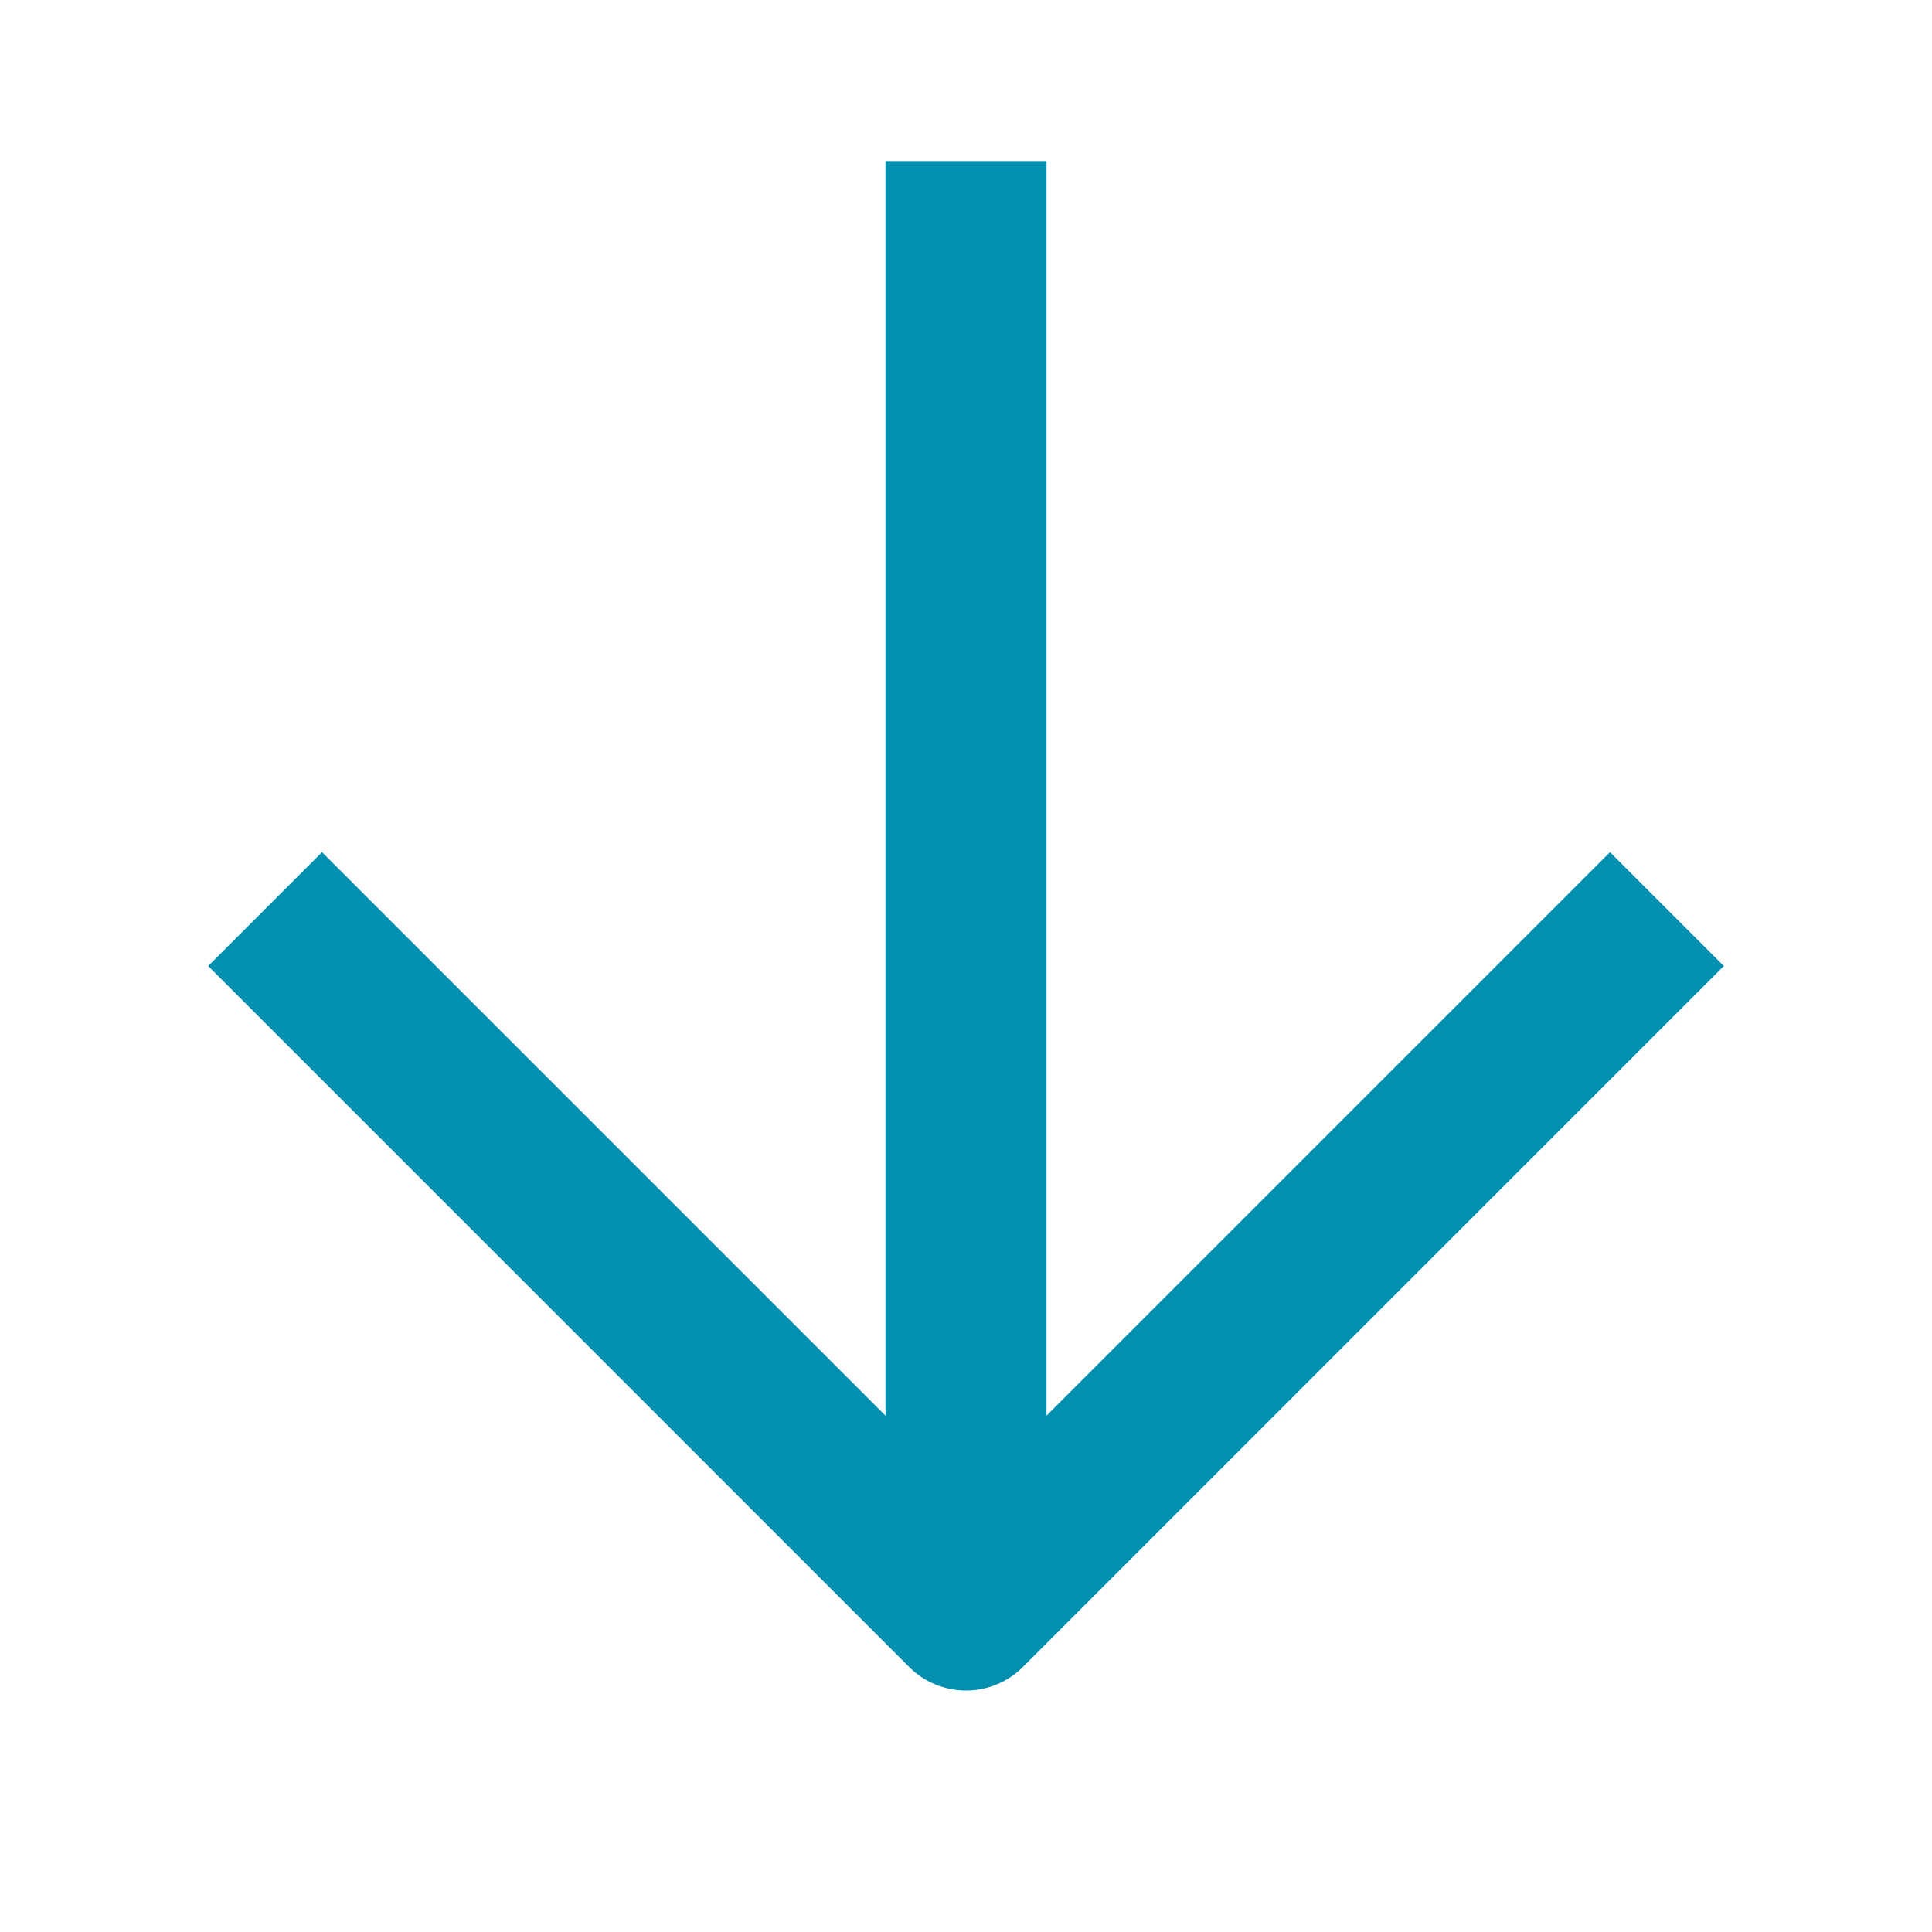
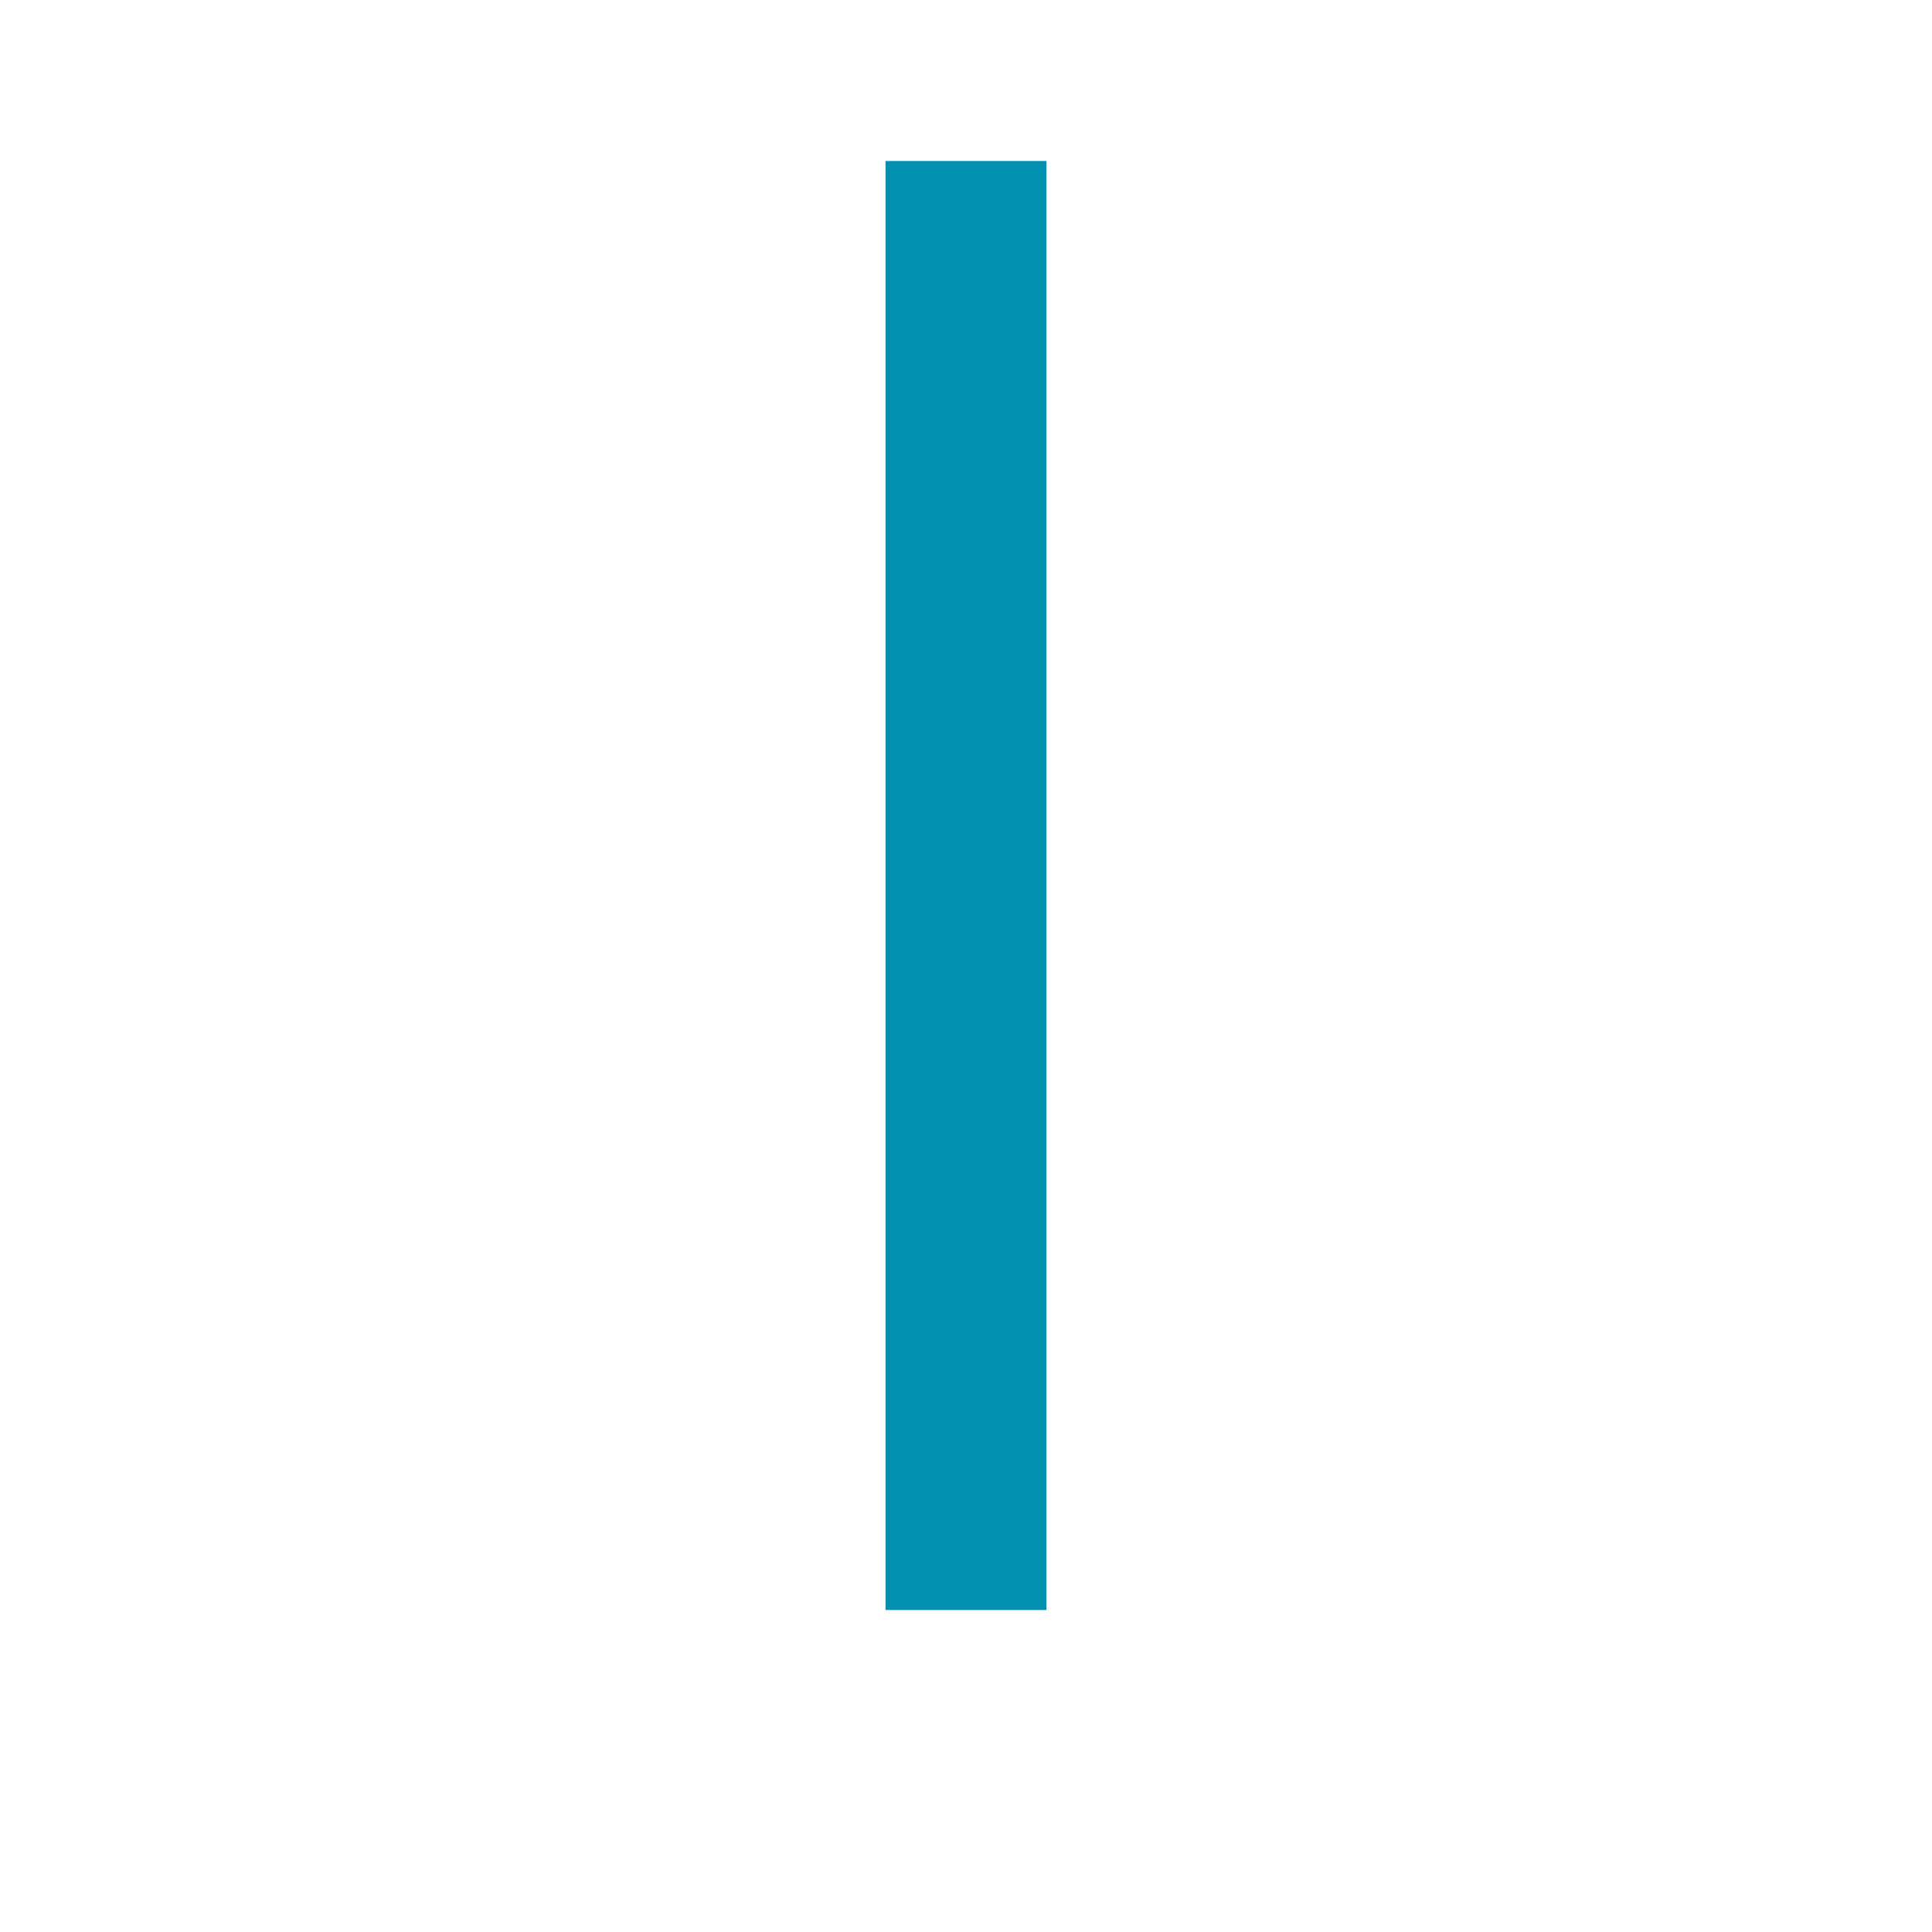
<svg xmlns="http://www.w3.org/2000/svg" width="24" height="24" viewBox="0 0 24 24" fill="none">
-   <path d="M4 12L12 20L20 12" stroke="#038FB0" stroke-width="2" stroke-linecap="square" stroke-linejoin="round" />
  <path d="M12 19L12 3" stroke="#038FB0" stroke-width="2" stroke-linecap="square" stroke-linejoin="round" />
</svg>